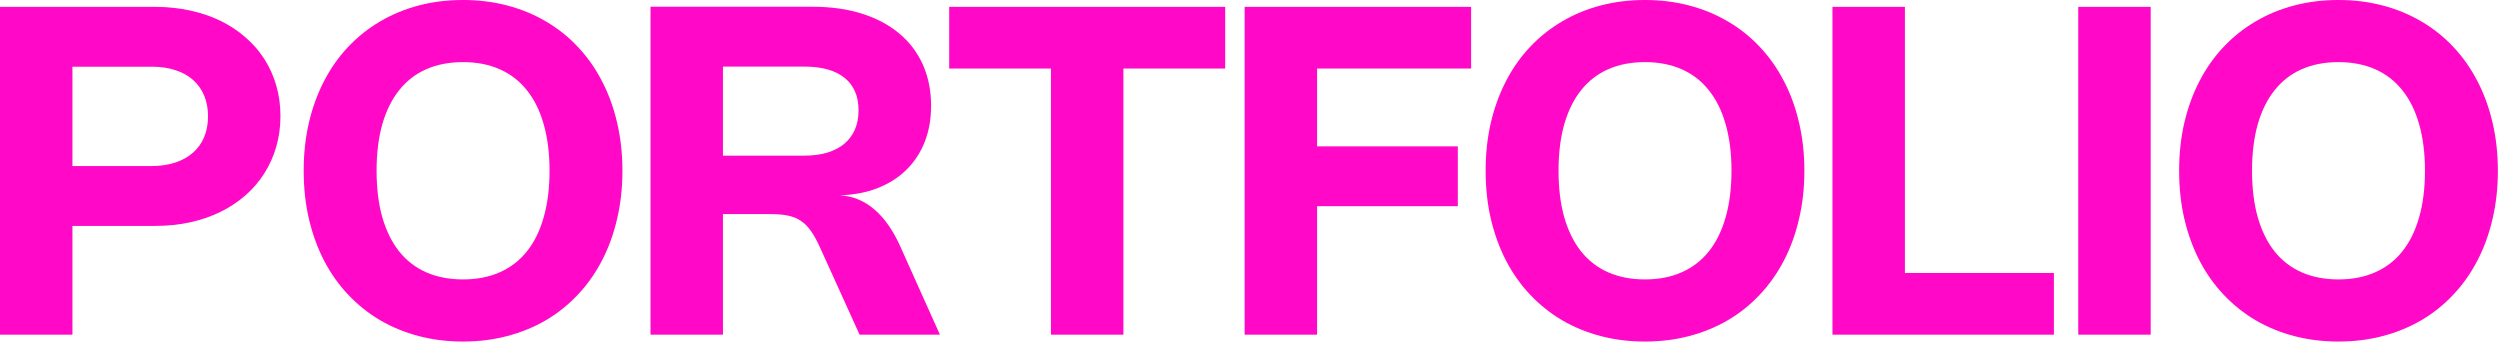
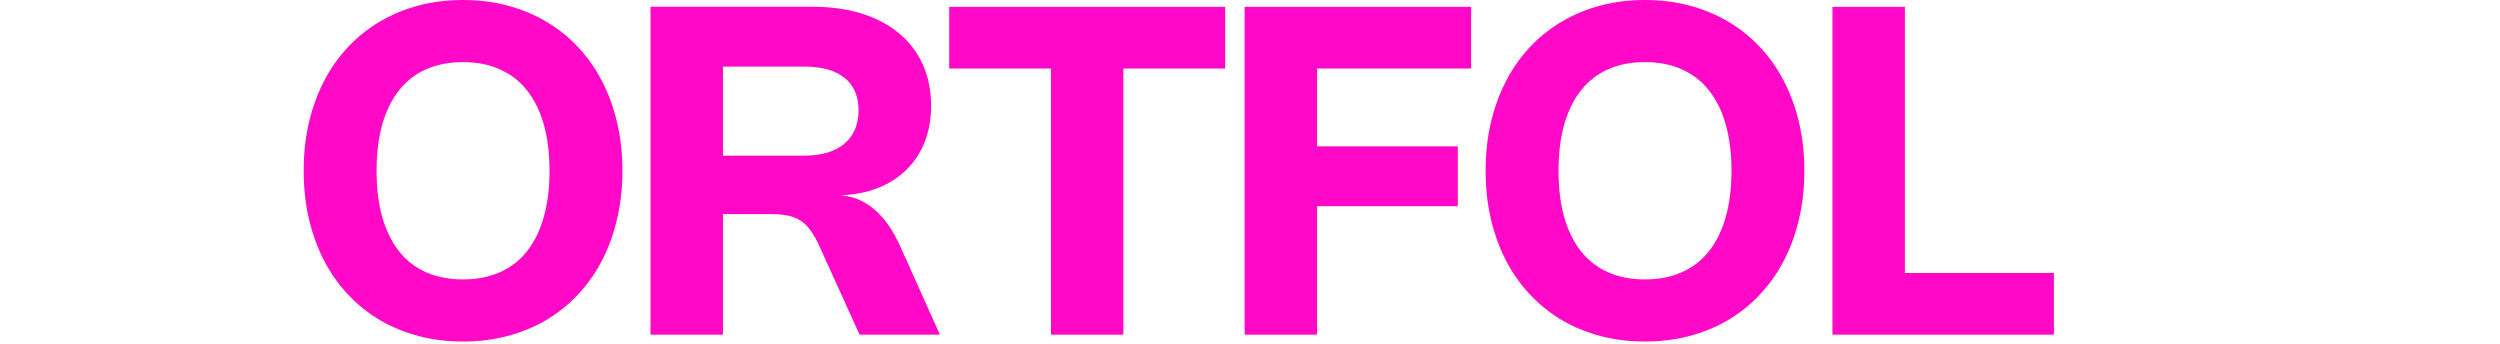
<svg xmlns="http://www.w3.org/2000/svg" fill="none" height="100%" overflow="visible" preserveAspectRatio="none" style="display: block;" viewBox="0 0 349 48" width="100%">
  <g id="PORTFOLIO">
-     <path d="M0 0.96H21.664C23.381 0.96 25.008 1.131 26.544 1.472C28.08 1.803 29.493 2.283 30.784 2.912C32.075 3.541 33.237 4.309 34.272 5.216C35.307 6.112 36.187 7.125 36.912 8.256C37.637 9.387 38.192 10.624 38.576 11.968C38.96 13.301 39.152 14.72 39.152 16.224C39.152 17.728 38.955 19.152 38.56 20.496C38.176 21.829 37.621 23.067 36.896 24.208C36.181 25.339 35.307 26.357 34.272 27.264C33.237 28.171 32.069 28.944 30.768 29.584C29.477 30.213 28.064 30.699 26.528 31.04C25.003 31.371 23.381 31.536 21.664 31.536H10.112V46.72H0V0.96ZM21.12 23.184C22.347 23.184 23.451 23.024 24.432 22.704C25.413 22.384 26.245 21.925 26.928 21.328C27.611 20.731 28.133 20.005 28.496 19.152C28.859 18.288 29.04 17.312 29.04 16.224C29.04 15.147 28.859 14.181 28.496 13.328C28.133 12.475 27.616 11.749 26.944 11.152C26.272 10.555 25.451 10.101 24.48 9.792C23.509 9.472 22.416 9.312 21.2 9.312H10.112V23.184H21.12Z" fill="#FF08C7" />
    <path d="M42.395 23.84C42.395 21.44 42.64 19.189 43.131 17.088C43.632 14.976 44.342 13.04 45.259 11.28C46.176 9.509 47.296 7.925 48.619 6.528C49.942 5.131 51.424 3.952 53.067 2.992C54.71 2.021 56.502 1.28 58.443 0.768C60.395 0.256 62.459 0 64.635 0C66.811 0 68.87 0.256 70.811 0.768C72.763 1.28 74.56 2.021 76.203 2.992C77.856 3.952 79.339 5.131 80.651 6.528C81.974 7.925 83.094 9.509 84.011 11.28C84.939 13.04 85.648 14.976 86.139 17.088C86.64 19.2 86.891 21.451 86.891 23.84C86.891 26.229 86.64 28.48 86.139 30.592C85.648 32.704 84.939 34.645 84.011 36.416C83.094 38.176 81.974 39.755 80.651 41.152C79.339 42.549 77.856 43.733 76.203 44.704C74.56 45.664 72.763 46.4 70.811 46.912C68.87 47.424 66.811 47.68 64.635 47.68C62.459 47.68 60.395 47.424 58.443 46.912C56.502 46.4 54.71 45.664 53.067 44.704C51.424 43.733 49.942 42.549 48.619 41.152C47.296 39.755 46.176 38.176 45.259 36.416C44.342 34.645 43.632 32.704 43.131 30.592C42.64 28.48 42.395 26.229 42.395 23.84ZM52.571 23.84C52.571 26.283 52.838 28.448 53.371 30.336C53.915 32.224 54.699 33.813 55.723 35.104C56.747 36.384 58.006 37.355 59.499 38.016C61.003 38.677 62.715 39.008 64.635 39.008C66.555 39.008 68.262 38.677 69.755 38.016C71.259 37.355 72.523 36.384 73.547 35.104C74.582 33.813 75.366 32.224 75.899 30.336C76.443 28.448 76.715 26.283 76.715 23.84C76.715 21.397 76.443 19.232 75.899 17.344C75.366 15.456 74.582 13.872 73.547 12.592C72.523 11.301 71.259 10.325 69.755 9.664C68.262 9.003 66.555 8.672 64.635 8.672C62.715 8.672 61.003 9.003 59.499 9.664C58.006 10.325 56.747 11.301 55.723 12.592C54.699 13.872 53.915 15.456 53.371 17.344C52.838 19.232 52.571 21.397 52.571 23.84Z" fill="#FF08C7" />
    <path d="M90.812 46.72V0.944H113.452C116.023 0.944 118.327 1.269 120.365 1.92C122.413 2.571 124.146 3.499 125.564 4.704C126.994 5.899 128.087 7.349 128.844 9.056C129.602 10.763 129.98 12.672 129.98 14.784C129.98 16.629 129.682 18.309 129.085 19.824C128.487 21.328 127.634 22.624 126.525 23.712C125.426 24.789 124.093 25.637 122.525 26.256C120.967 26.864 119.223 27.2 117.293 27.264C119.117 27.392 120.722 28.064 122.109 29.28C123.506 30.485 124.706 32.213 125.708 34.464L131.212 46.72H119.997L114.445 34.48C114.039 33.584 113.629 32.843 113.213 32.256C112.797 31.659 112.327 31.184 111.805 30.832C111.282 30.48 110.679 30.235 109.996 30.096C109.324 29.957 108.514 29.888 107.564 29.888H100.924V46.72H90.812ZM112.285 21.728C113.479 21.728 114.546 21.589 115.484 21.312C116.423 21.024 117.213 20.613 117.853 20.08C118.503 19.536 118.999 18.875 119.34 18.096C119.682 17.307 119.853 16.411 119.853 15.408C119.853 13.424 119.202 11.909 117.9 10.864C116.599 9.819 114.722 9.296 112.269 9.296H100.924V21.728H112.285Z" fill="#FF08C7" />
    <path d="M171.036 9.568H156.827V46.72H146.715V9.568H132.508V0.96H171.036V9.568Z" fill="#FF08C7" />
    <path d="M205.366 9.568H183.862V20.432H203.51V28.784H183.862V46.72H173.75V0.96H205.366V9.568Z" fill="#FF08C7" />
    <path d="M207.395 23.84C207.395 21.44 207.64 19.189 208.131 17.088C208.632 14.976 209.342 13.04 210.259 11.28C211.176 9.509 212.296 7.925 213.619 6.528C214.942 5.131 216.424 3.952 218.067 2.992C219.71 2.021 221.502 1.28 223.443 0.768C225.395 0.256 227.459 0 229.635 0C231.811 0 233.87 0.256 235.811 0.768C237.763 1.28 239.56 2.021 241.203 2.992C242.856 3.952 244.339 5.131 245.651 6.528C246.974 7.925 248.094 9.509 249.011 11.28C249.939 13.04 250.648 14.976 251.139 17.088C251.64 19.2 251.891 21.451 251.891 23.84C251.891 26.229 251.64 28.48 251.139 30.592C250.648 32.704 249.939 34.645 249.011 36.416C248.094 38.176 246.974 39.755 245.651 41.152C244.339 42.549 242.856 43.733 241.203 44.704C239.56 45.664 237.763 46.4 235.811 46.912C233.87 47.424 231.811 47.68 229.635 47.68C227.459 47.68 225.395 47.424 223.443 46.912C221.502 46.4 219.71 45.664 218.067 44.704C216.424 43.733 214.942 42.549 213.619 41.152C212.296 39.755 211.176 38.176 210.259 36.416C209.342 34.645 208.632 32.704 208.131 30.592C207.64 28.48 207.395 26.229 207.395 23.84ZM217.571 23.84C217.571 26.283 217.838 28.448 218.371 30.336C218.915 32.224 219.699 33.813 220.723 35.104C221.747 36.384 223.006 37.355 224.499 38.016C226.003 38.677 227.715 39.008 229.635 39.008C231.555 39.008 233.262 38.677 234.755 38.016C236.259 37.355 237.523 36.384 238.547 35.104C239.582 33.813 240.366 32.224 240.899 30.336C241.443 28.448 241.715 26.283 241.715 23.84C241.715 21.397 241.443 19.232 240.899 17.344C240.366 15.456 239.582 13.872 238.547 12.592C237.523 11.301 236.259 10.325 234.755 9.664C233.262 9.003 231.555 8.672 229.635 8.672C227.715 8.672 226.003 9.003 224.499 9.664C223.006 10.325 221.747 11.301 220.723 12.592C219.699 13.872 218.915 15.456 218.371 17.344C217.838 19.232 217.571 21.397 217.571 23.84Z" fill="#FF08C7" />
    <path d="M265.924 0.96V38.112H286.724V46.72H255.812V0.96H265.924Z" fill="#FF08C7" />
-     <path d="M300.237 46.72H290.125V0.96H300.237V46.72Z" fill="#FF08C7" />
-     <path d="M304.207 23.84C304.207 21.44 304.453 19.189 304.944 17.088C305.445 14.976 306.154 13.04 307.072 11.28C307.989 9.509 309.109 7.925 310.431 6.528C311.754 5.131 313.237 3.952 314.879 2.992C316.522 2.021 318.314 1.28 320.255 0.768C322.207 0.256 324.272 0 326.448 0C328.624 0 330.682 0.256 332.624 0.768C334.576 1.28 336.373 2.021 338.016 2.992C339.669 3.952 341.152 5.131 342.464 6.528C343.786 7.925 344.906 9.509 345.823 11.28C346.751 13.04 347.461 14.976 347.952 17.088C348.453 19.2 348.703 21.451 348.703 23.84C348.703 26.229 348.453 28.48 347.952 30.592C347.461 32.704 346.751 34.645 345.823 36.416C344.906 38.176 343.786 39.755 342.464 41.152C341.152 42.549 339.669 43.733 338.016 44.704C336.373 45.664 334.576 46.4 332.624 46.912C330.682 47.424 328.624 47.68 326.448 47.68C324.272 47.68 322.207 47.424 320.255 46.912C318.314 46.4 316.522 45.664 314.879 44.704C313.237 43.733 311.754 42.549 310.431 41.152C309.109 39.755 307.989 38.176 307.072 36.416C306.154 34.645 305.445 32.704 304.944 30.592C304.453 28.48 304.207 26.229 304.207 23.84ZM314.384 23.84C314.384 26.283 314.65 28.448 315.184 30.336C315.728 32.224 316.511 33.813 317.535 35.104C318.559 36.384 319.818 37.355 321.311 38.016C322.815 38.677 324.528 39.008 326.448 39.008C328.368 39.008 330.074 38.677 331.568 38.016C333.072 37.355 334.335 36.384 335.359 35.104C336.394 33.813 337.178 32.224 337.711 30.336C338.255 28.448 338.527 26.283 338.527 23.84C338.527 21.397 338.255 19.232 337.711 17.344C337.178 15.456 336.394 13.872 335.359 12.592C334.335 11.301 333.072 10.325 331.568 9.664C330.074 9.003 328.368 8.672 326.448 8.672C324.528 8.672 322.815 9.003 321.311 9.664C319.818 10.325 318.559 11.301 317.535 12.592C316.511 13.872 315.728 15.456 315.184 17.344C314.65 19.232 314.384 21.397 314.384 23.84Z" fill="#FF08C7" />
  </g>
</svg>